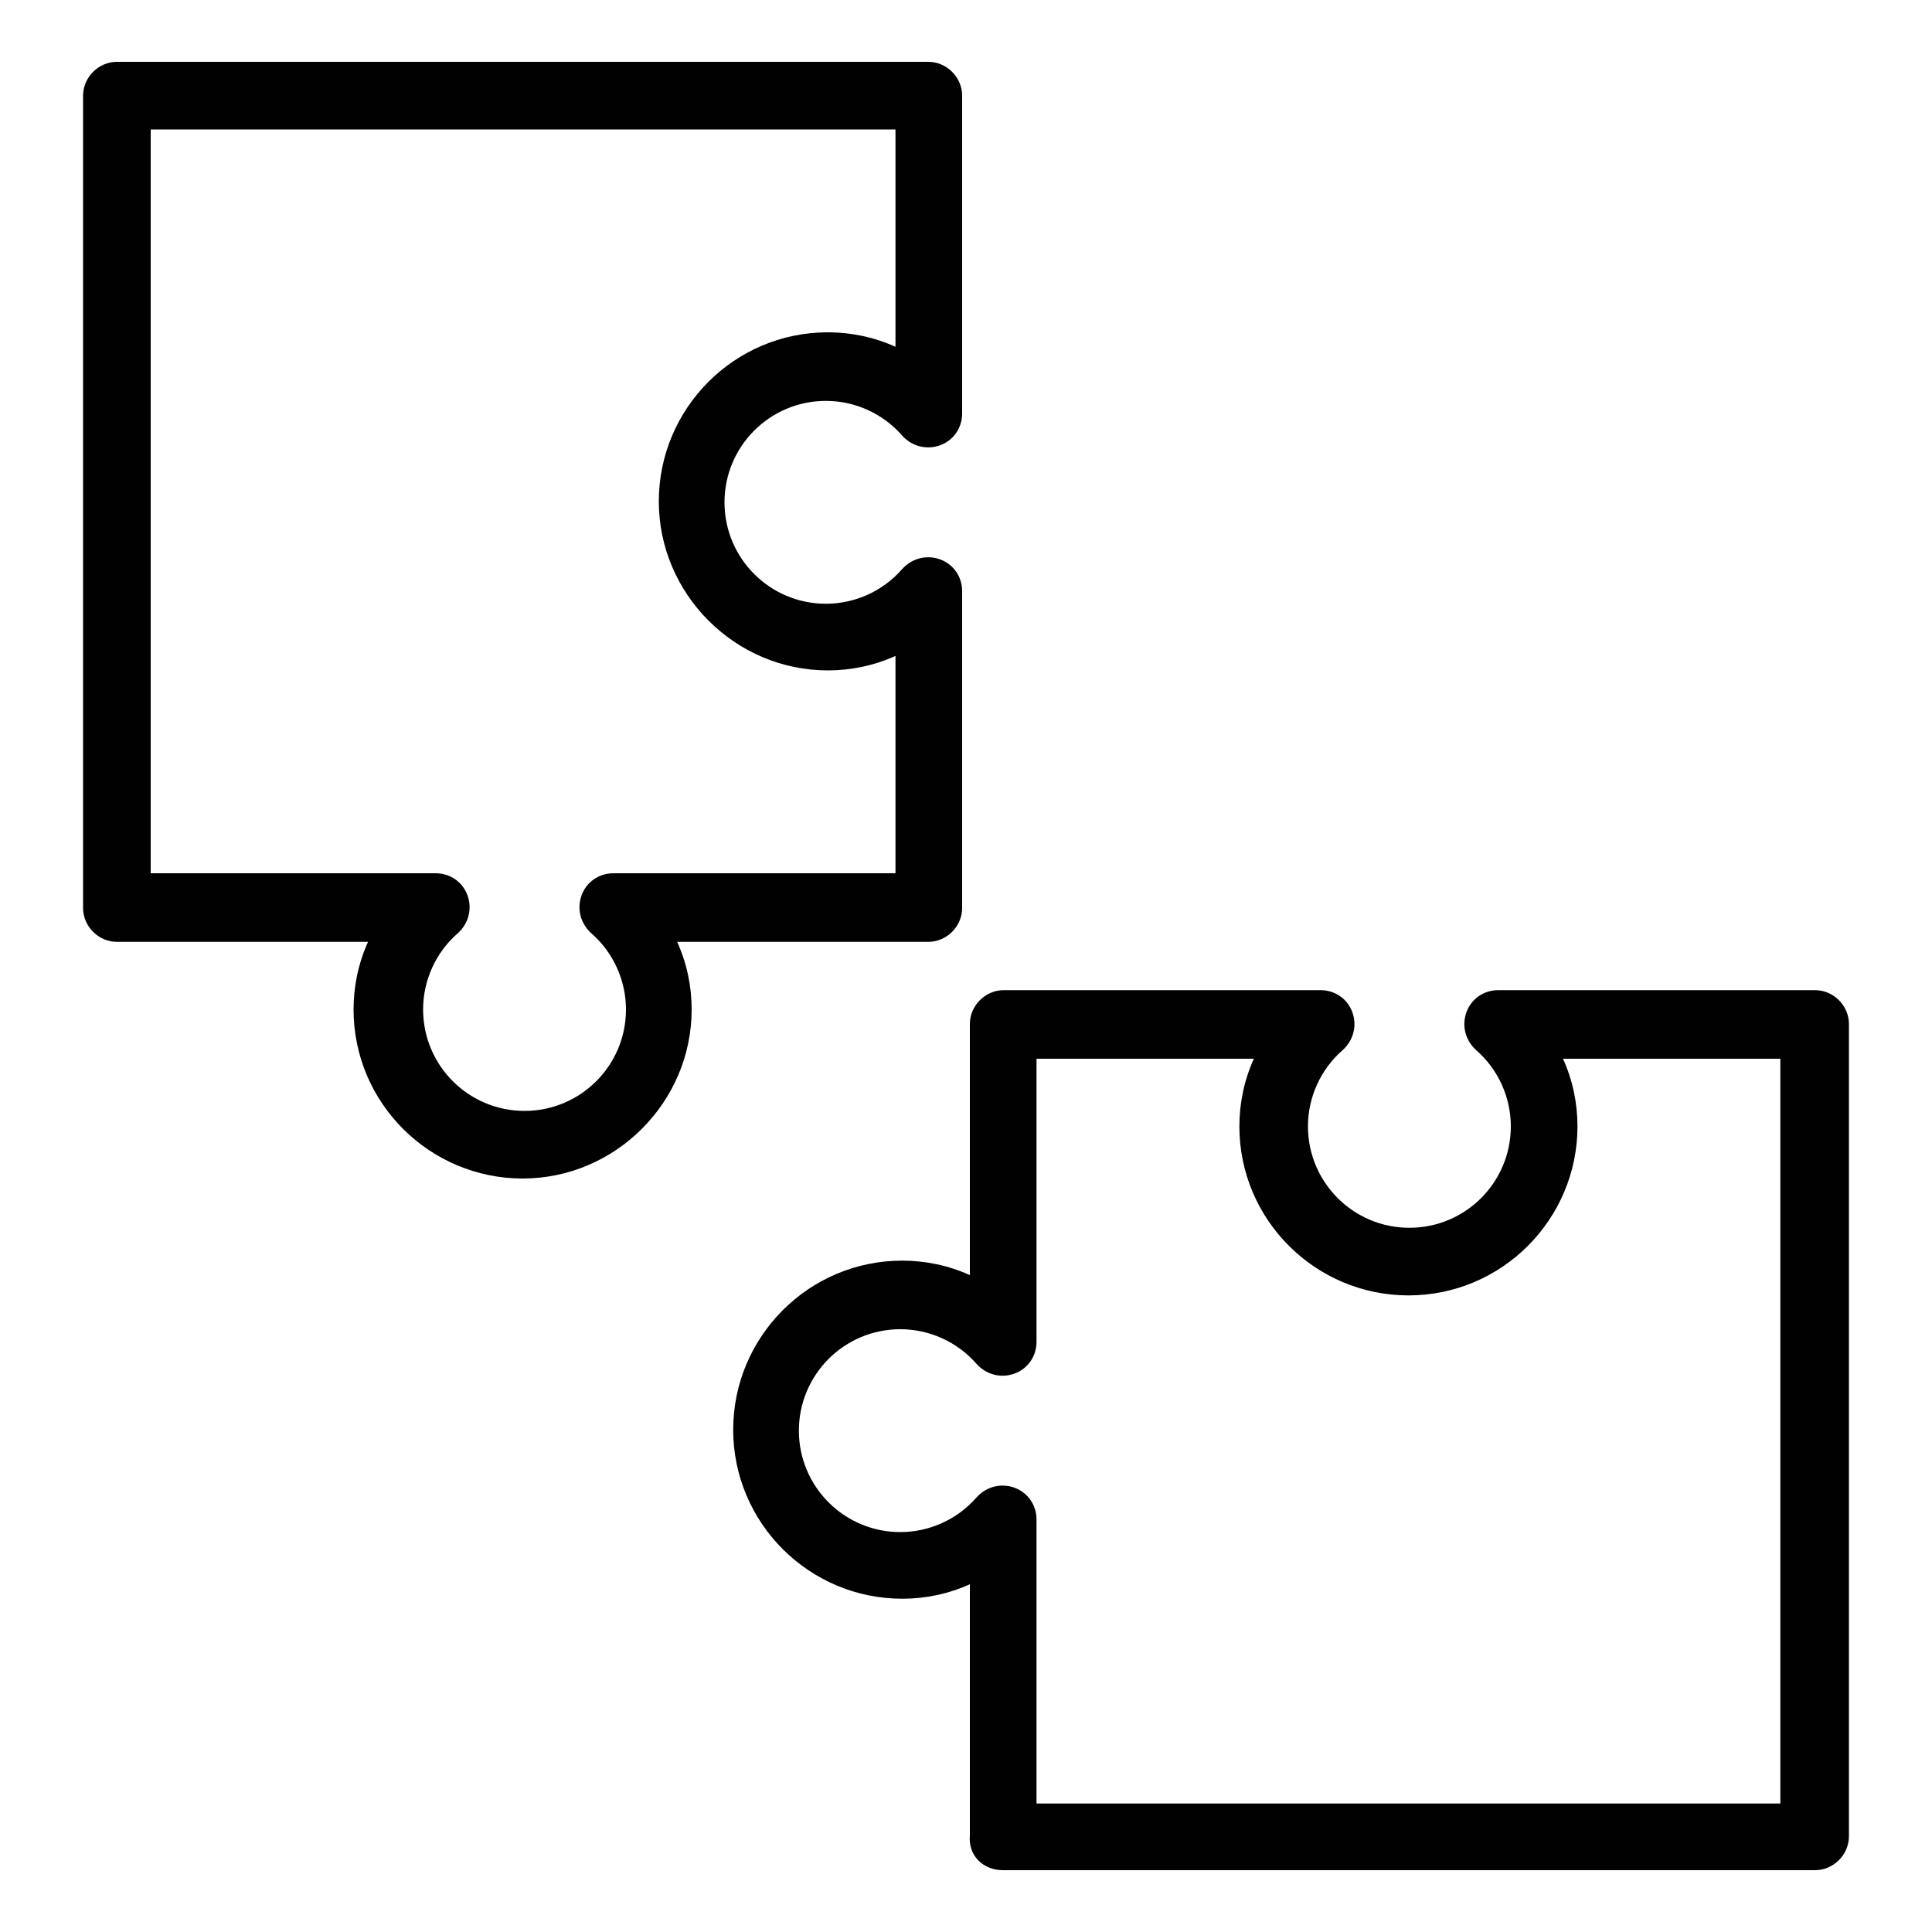
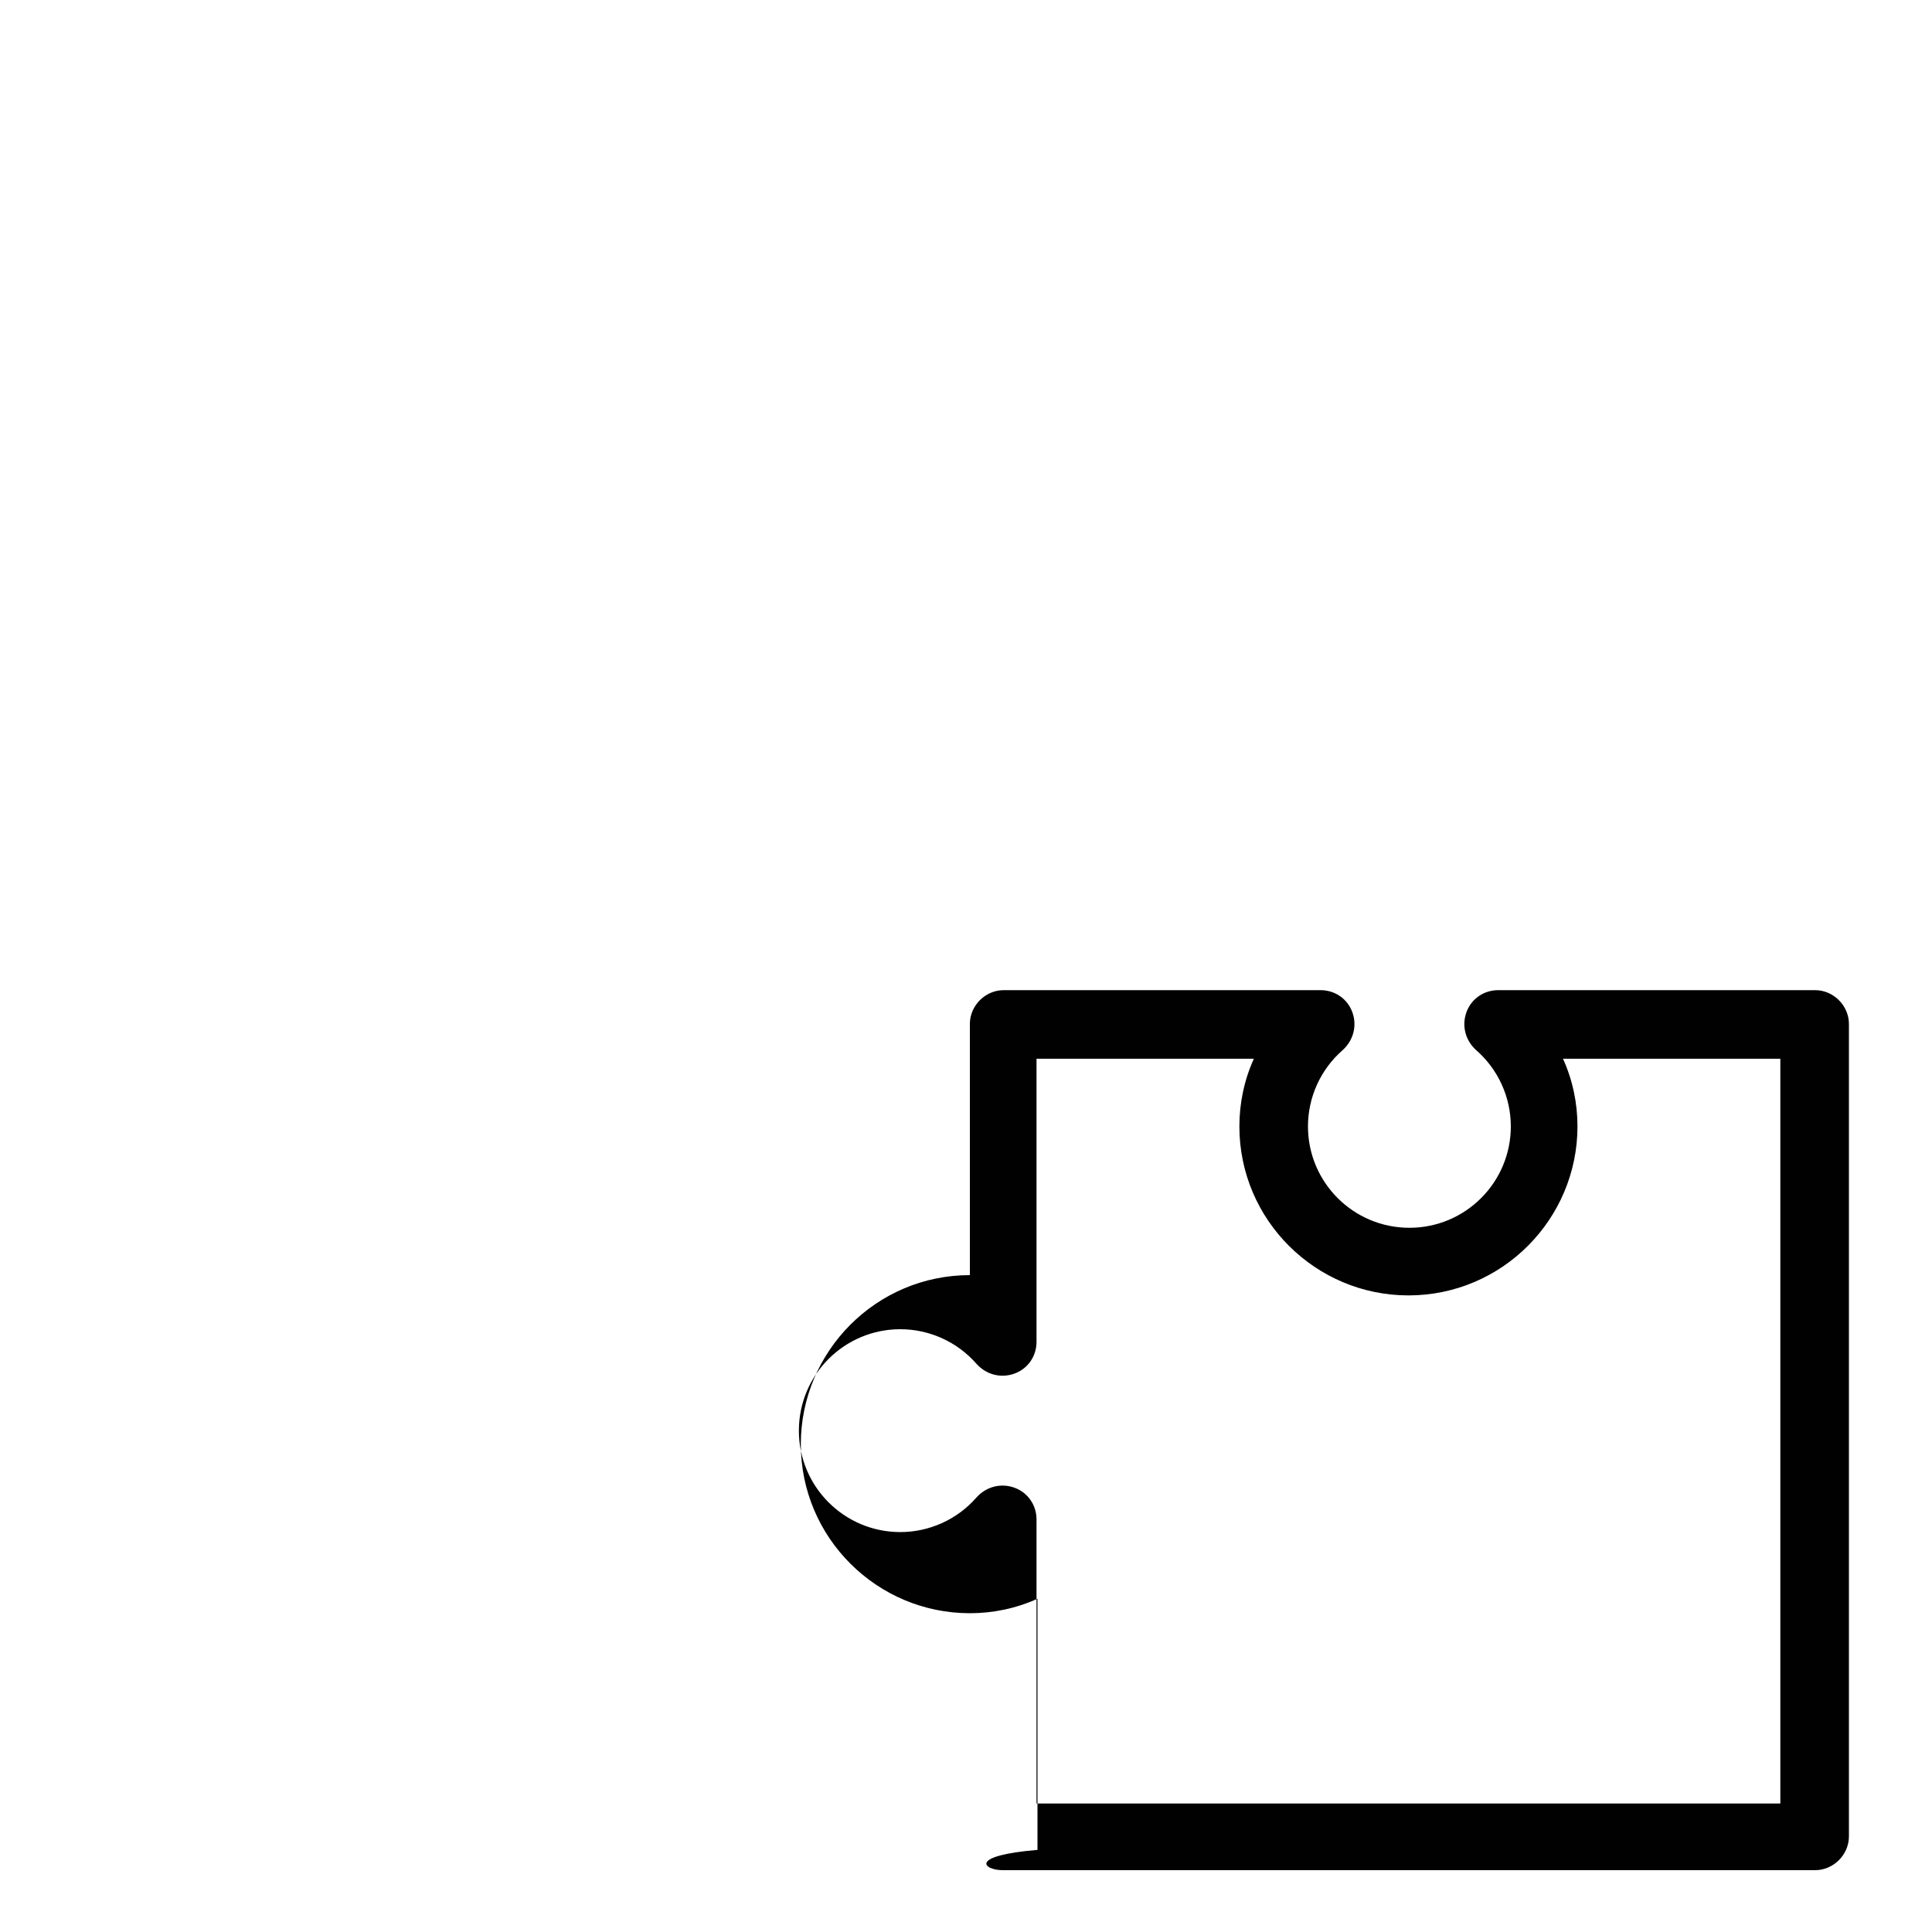
<svg xmlns="http://www.w3.org/2000/svg" version="1.1" id="Layer_1" x="0px" y="0px" viewBox="0 0 200 200" style="enable-background:new 0 0 200 200;" xml:space="preserve">
  <style type="text/css">
	.st0{fill:#010101;}
</style>
  <g>
-     <path class="st0" d="M12.1,97.5h26c-1,2.2-1.5,4.6-1.5,7c0,9.7,7.9,17.5,17.5,17.5s17.5-7.9,17.5-17.5c0-2.4-0.5-4.8-1.5-7h26   c1.9,0,3.5-1.6,3.5-3.5V61.2c0-1.5-0.9-2.8-2.3-3.3c-1.4-0.5-2.9-0.1-3.9,1c-2,2.3-4.9,3.6-7.9,3.6c-5.8,0-10.5-4.7-10.5-10.5   s4.7-10.5,10.5-10.5c3,0,5.9,1.3,7.9,3.6c1,1.1,2.5,1.5,3.9,1c1.4-0.5,2.3-1.8,2.3-3.3V9.9c0-1.9-1.6-3.5-3.5-3.5H12.1   c-1.9,0-3.5,1.6-3.5,3.5V94C8.6,95.9,10.2,97.5,12.1,97.5z M15.6,13.4h77.1v22.5c-2.2-1-4.6-1.5-7-1.5c-9.7,0-17.5,7.9-17.5,17.5   s7.9,17.5,17.5,17.5c2.4,0,4.8-0.5,7-1.5v22.5H63.5c-1.5,0-2.8,0.9-3.3,2.3c-0.5,1.4-0.1,2.9,1,3.9c2.3,2,3.6,4.9,3.6,7.9   c0,5.8-4.7,10.5-10.5,10.5s-10.5-4.7-10.5-10.5c0-3,1.3-5.9,3.6-7.9c1.1-1,1.5-2.5,1-3.9c-0.5-1.4-1.8-2.3-3.3-2.3H15.6V13.4z" />
-     <path class="st0" d="M103.8,193.6h84.1c1.9,0,3.5-1.6,3.5-3.5V106c0-1.9-1.6-3.5-3.5-3.5h-32.8c-1.5,0-2.8,0.9-3.3,2.3   c-0.5,1.4-0.1,2.9,1,3.9c2.3,2,3.6,4.9,3.6,7.9c0,5.8-4.7,10.5-10.5,10.5c-5.8,0-10.5-4.7-10.5-10.5c0-3,1.3-5.9,3.6-7.9   c1.1-1,1.5-2.5,1-3.9c-0.5-1.4-1.8-2.3-3.3-2.3h-32.8c-1.9,0-3.5,1.6-3.5,3.5v26c-2.2-1-4.6-1.5-7-1.5c-9.7,0-17.5,7.9-17.5,17.5   c0,9.7,7.9,17.5,17.5,17.5c2.4,0,4.8-0.5,7-1.5v26C100.2,192.1,101.8,193.6,103.8,193.6z M107.3,186.6v-29.3c0-1.5-0.9-2.8-2.3-3.3   c-1.4-0.5-2.9-0.1-3.9,1c-2,2.3-4.9,3.6-7.9,3.6c-5.8,0-10.5-4.7-10.5-10.5c0-5.8,4.7-10.5,10.5-10.5c3,0,5.9,1.3,7.9,3.6   c1,1.1,2.5,1.5,3.9,1c1.4-0.5,2.3-1.8,2.3-3.3v-29.3h22.5c-1,2.2-1.5,4.6-1.5,7c0,9.7,7.9,17.5,17.5,17.5c9.7,0,17.5-7.9,17.5-17.5   c0-2.4-0.5-4.8-1.5-7h22.5v77.1H107.3z" />
+     <path class="st0" d="M103.8,193.6h84.1c1.9,0,3.5-1.6,3.5-3.5V106c0-1.9-1.6-3.5-3.5-3.5h-32.8c-1.5,0-2.8,0.9-3.3,2.3   c-0.5,1.4-0.1,2.9,1,3.9c2.3,2,3.6,4.9,3.6,7.9c0,5.8-4.7,10.5-10.5,10.5c-5.8,0-10.5-4.7-10.5-10.5c0-3,1.3-5.9,3.6-7.9   c1.1-1,1.5-2.5,1-3.9c-0.5-1.4-1.8-2.3-3.3-2.3h-32.8c-1.9,0-3.5,1.6-3.5,3.5v26c-9.7,0-17.5,7.9-17.5,17.5   c0,9.7,7.9,17.5,17.5,17.5c2.4,0,4.8-0.5,7-1.5v26C100.2,192.1,101.8,193.6,103.8,193.6z M107.3,186.6v-29.3c0-1.5-0.9-2.8-2.3-3.3   c-1.4-0.5-2.9-0.1-3.9,1c-2,2.3-4.9,3.6-7.9,3.6c-5.8,0-10.5-4.7-10.5-10.5c0-5.8,4.7-10.5,10.5-10.5c3,0,5.9,1.3,7.9,3.6   c1,1.1,2.5,1.5,3.9,1c1.4-0.5,2.3-1.8,2.3-3.3v-29.3h22.5c-1,2.2-1.5,4.6-1.5,7c0,9.7,7.9,17.5,17.5,17.5c9.7,0,17.5-7.9,17.5-17.5   c0-2.4-0.5-4.8-1.5-7h22.5v77.1H107.3z" />
  </g>
</svg>